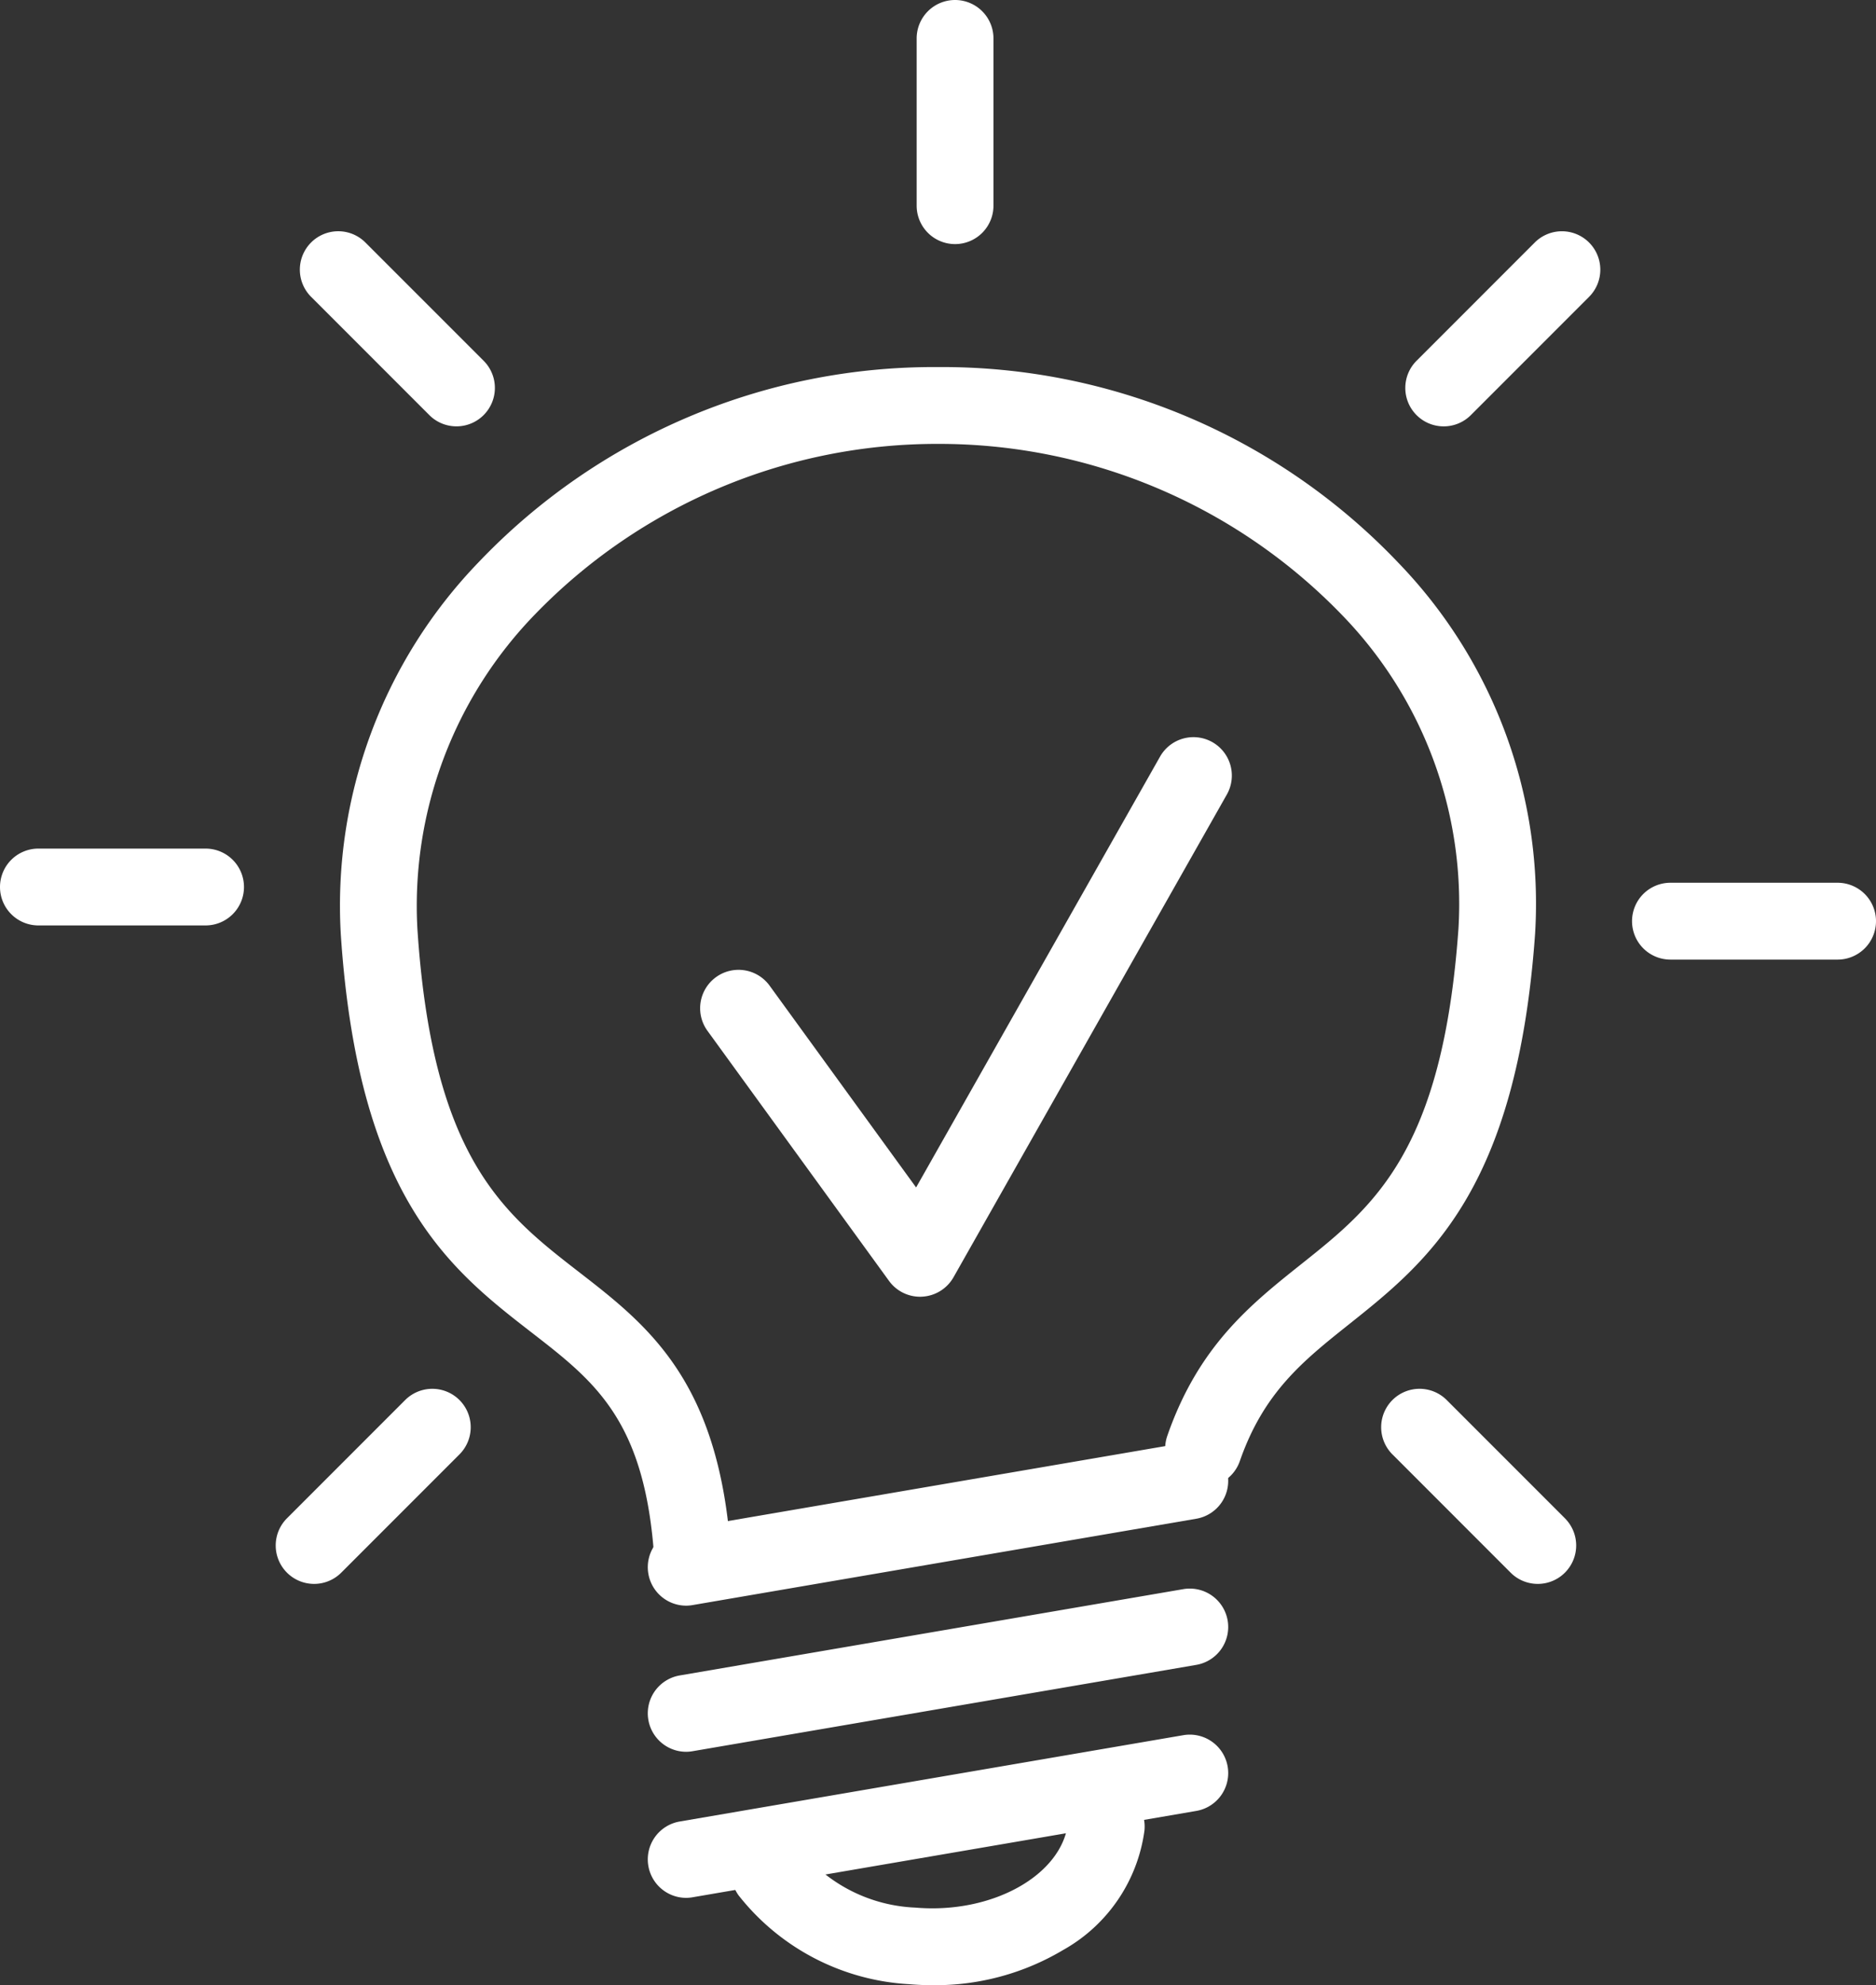
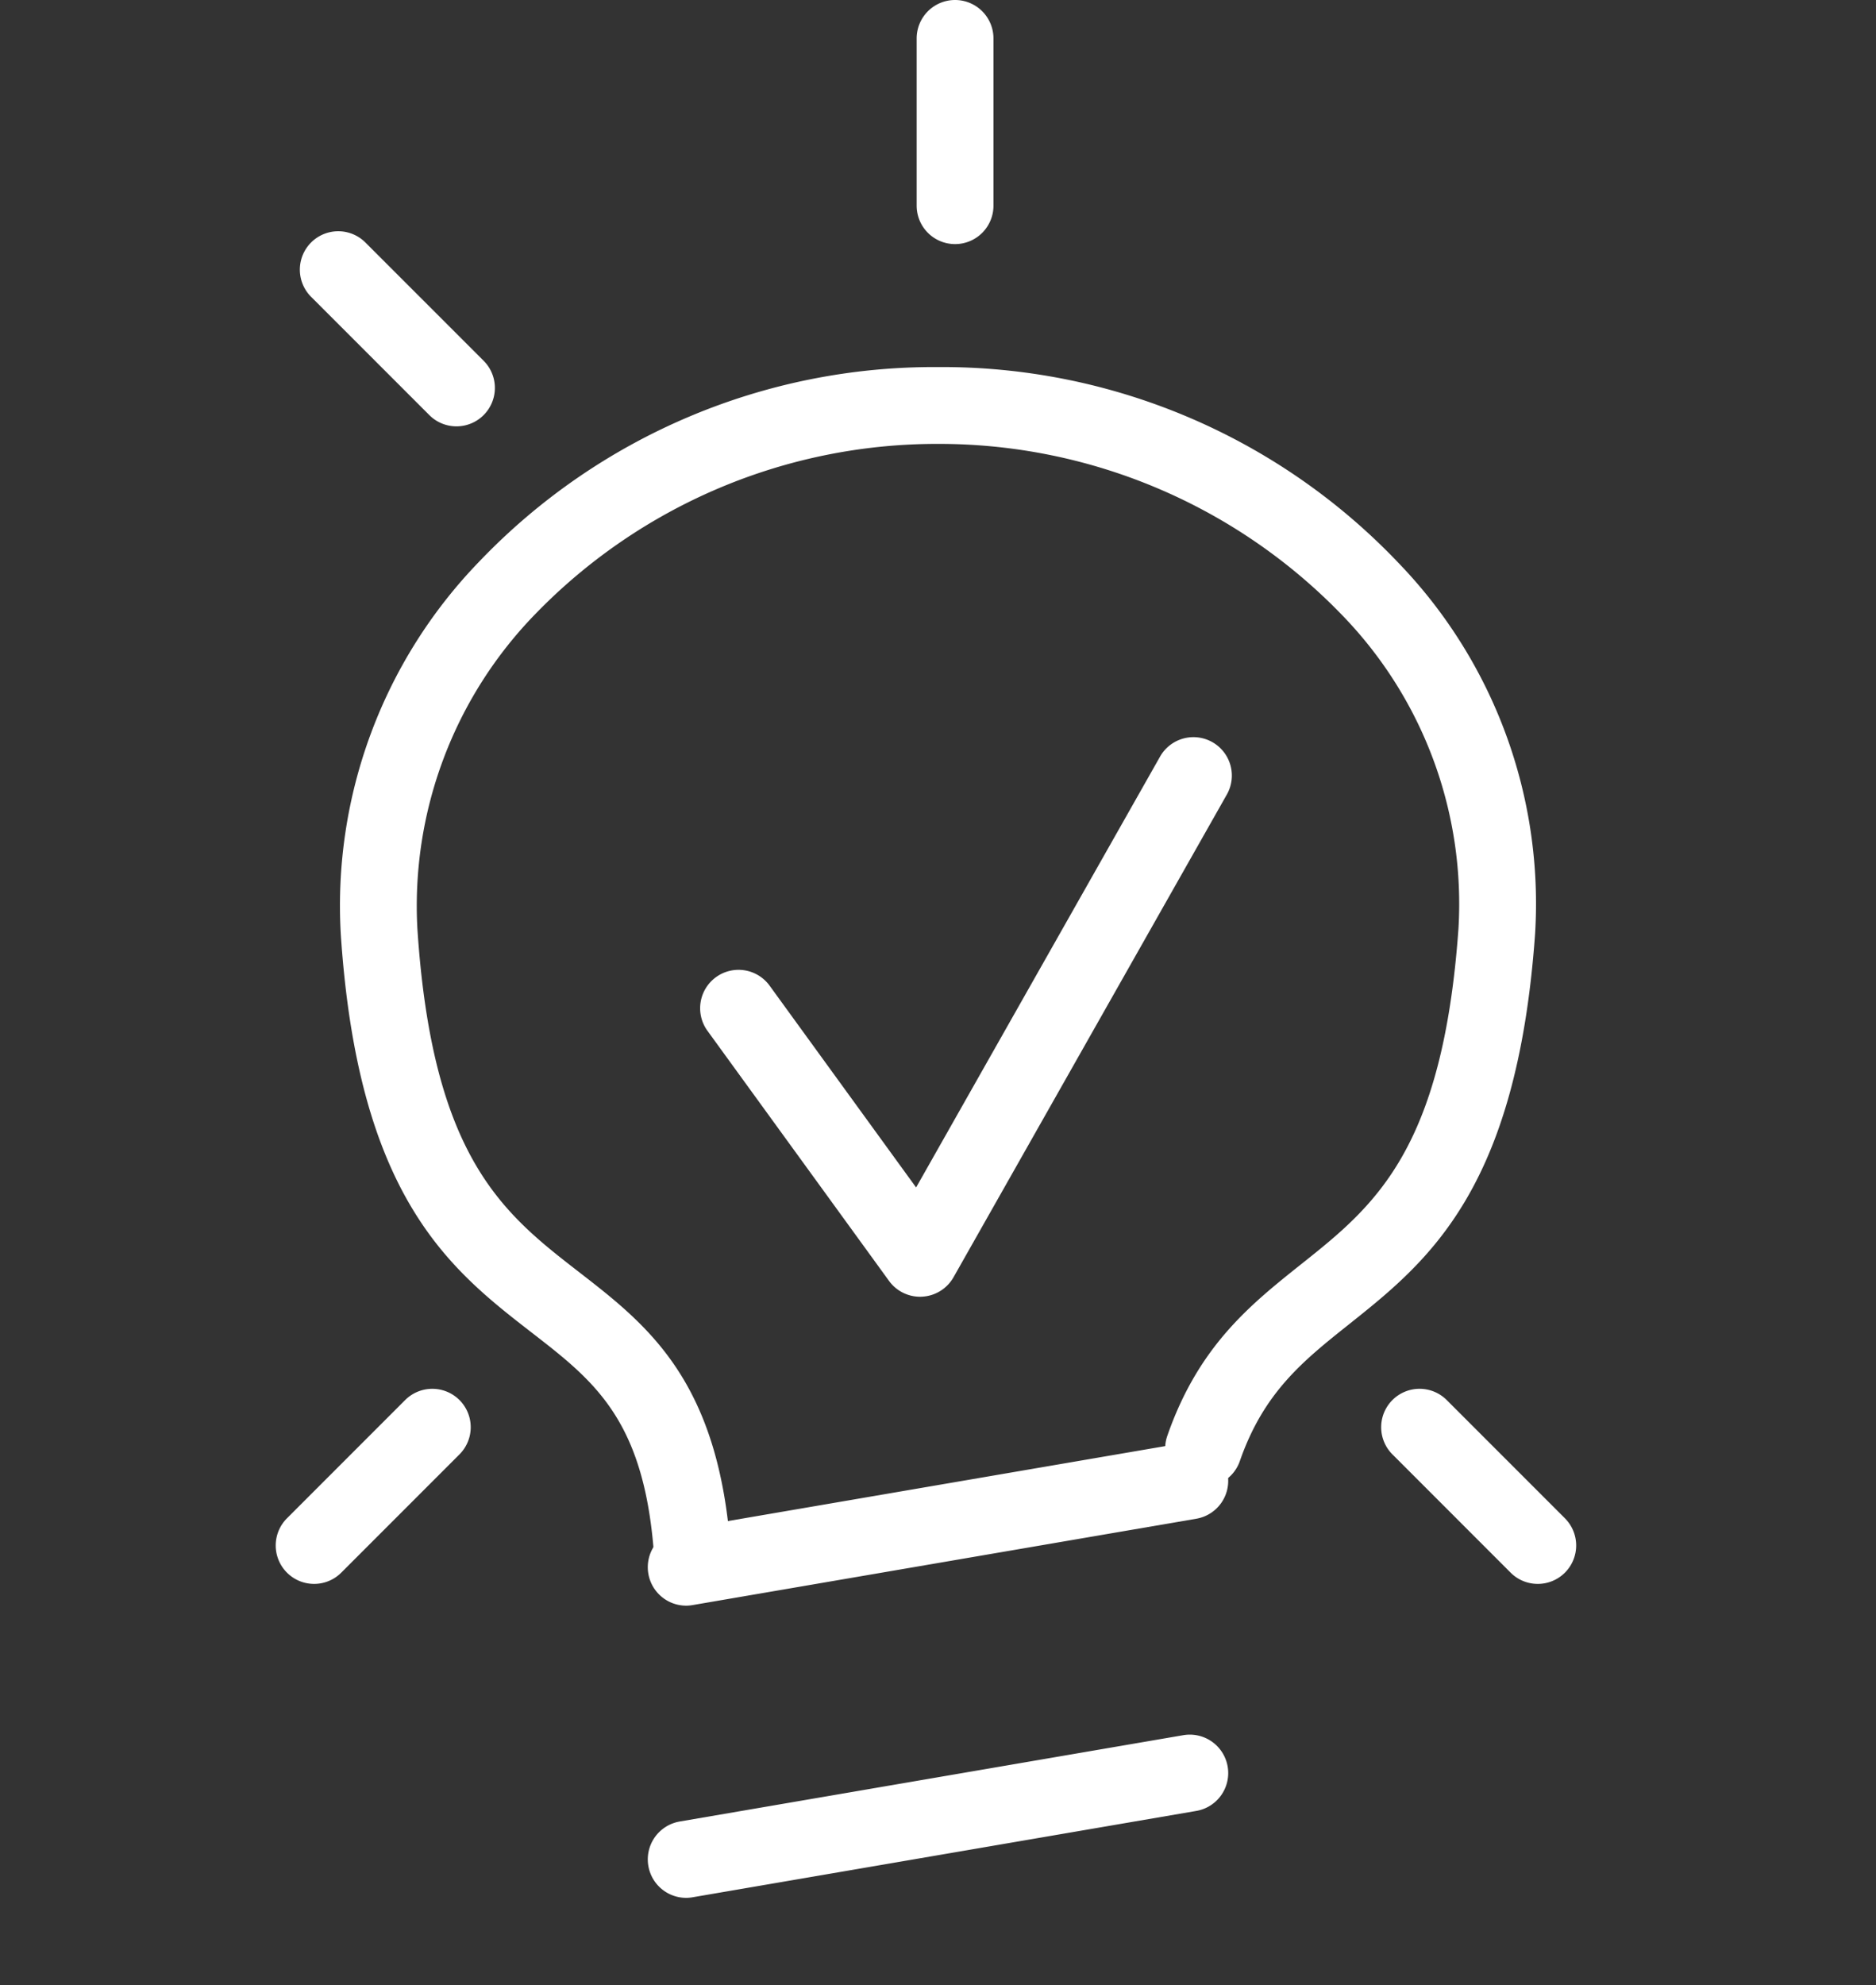
<svg xmlns="http://www.w3.org/2000/svg" width="93.892" height="99.311" viewBox="0 0 93.892 99.311">
  <rect x="0" y="0" width="93.892" height="99.311" fill="#333333" stroke="none" />
  <g transform="translate(-1416.037 799.929)">
    <path d="M1585.07-787.718a1.922,1.922,0,0,1-1.922-1.922v-8.367a1.922,1.922,0,0,1,1.922-1.922,1.922,1.922,0,0,1,1.922,1.922v8.367A1.922,1.922,0,0,1,1585.07-787.718Z" transform="translate(-121.233 0)" fill="#fff" />
-     <path d="M1674.148-748.029a1.915,1.915,0,0,1-1.359-.563,1.922,1.922,0,0,1,0-2.718l5.916-5.916a1.922,1.922,0,0,1,2.718,0,1.922,1.922,0,0,1,0,2.718l-5.916,5.916A1.916,1.916,0,0,1,1674.148-748.029Z" transform="translate(-185.855 -30.571)" fill="#fff" />
-     <path d="M1723.85-635.233h-8.366a1.921,1.921,0,0,1-1.922-1.922,1.921,1.921,0,0,1,1.922-1.922h8.366a1.922,1.922,0,0,1,1.922,1.922A1.922,1.922,0,0,1,1723.85-635.233Z" transform="translate(-215.843 -116.692)" fill="#fff" />
    <path d="M1675.664-537.108a1.915,1.915,0,0,1-1.359-.563l-5.916-5.916a1.922,1.922,0,0,1,0-2.718,1.922,1.922,0,0,1,2.718,0l5.916,5.916a1.922,1.922,0,0,1,0,2.718A1.916,1.916,0,0,1,1675.664-537.108Z" transform="translate(-182.663 -183.586)" fill="#fff" />
    <path d="M1478.538-748.031a1.915,1.915,0,0,1-1.359-.563l-5.917-5.916a1.922,1.922,0,0,1,0-2.718,1.922,1.922,0,0,1,2.718,0l5.917,5.916a1.921,1.921,0,0,1,0,2.718A1.916,1.916,0,0,1,1478.538-748.031Z" transform="translate(-39.655 -30.57)" fill="#fff" />
-     <path d="M1426.326-641.457h-8.367a1.922,1.922,0,0,1-1.922-1.922,1.922,1.922,0,0,1,1.922-1.922h8.367a1.922,1.922,0,0,1,1.922,1.922A1.922,1.922,0,0,1,1426.326-641.457Z" transform="translate(0 -112.177)" fill="#fff" />
    <path d="M1468.221-537.107a1.917,1.917,0,0,1-1.359-.563,1.922,1.922,0,0,1,0-2.718l5.916-5.916a1.923,1.923,0,0,1,2.718,0,1.922,1.922,0,0,1,0,2.718l-5.916,5.916A1.916,1.916,0,0,1,1468.221-537.107Z" transform="translate(-36.463 -183.587)" fill="#fff" />
    <path d="M1554.68-637.616a1.921,1.921,0,0,1-1.555-.792l-9.087-12.511a1.922,1.922,0,0,1,.426-2.684,1.922,1.922,0,0,1,2.684.425l7.332,10.095,12.209-21.552a1.922,1.922,0,0,1,2.619-.725,1.922,1.922,0,0,1,.725,2.619l-13.681,24.15a1.921,1.921,0,0,1-1.564.971C1554.753-637.617,1554.716-637.616,1554.68-637.616Z" transform="translate(-92.593 -97.443)" fill="#fff" />
    <path d="M1495.636-671.583a1.922,1.922,0,0,1-1.916-1.8c-.451-6.943-2.958-8.886-6.133-11.346-4.075-3.158-8.694-6.738-9.562-19.956a24.736,24.736,0,0,1,6.925-18.613,31.47,31.47,0,0,1,22.962-9.735,31.514,31.514,0,0,1,23.06,9.807,24.541,24.541,0,0,1,6.827,18.551c-.912,12.836-5.378,16.394-9.319,19.533-2.286,1.82-4.259,3.393-5.458,6.838a1.921,1.921,0,0,1-2.447,1.184,1.922,1.922,0,0,1-1.183-2.446c1.564-4.5,4.171-6.573,6.693-8.582,3.645-2.9,7.087-5.646,7.88-16.8a20.738,20.738,0,0,0-5.806-15.659,28.037,28.037,0,0,0-20.247-8.583,27.994,27.994,0,0,0-20.157,8.519,20.934,20.934,0,0,0-5.895,15.734c.754,11.492,4.313,14.25,8.081,17.17,3.466,2.686,7.05,5.463,7.614,14.134a1.922,1.922,0,0,1-1.793,2.043C1495.72-671.584,1495.678-671.583,1495.636-671.583Z" transform="translate(-44.933 -48.533)" fill="#fff" />
    <path d="M1536.051-475.681a1.922,1.922,0,0,1-1.892-1.6,1.922,1.922,0,0,1,1.569-2.219l25.206-4.319a1.923,1.923,0,0,1,2.219,1.57,1.921,1.921,0,0,1-1.57,2.219l-25.205,4.319A1.951,1.951,0,0,1,1536.051-475.681Z" transform="translate(-85.673 -229.307)" fill="#fff" />
-     <path d="M1536.051-502.3a1.922,1.922,0,0,1-1.892-1.6,1.922,1.922,0,0,1,1.569-2.219l25.206-4.318a1.923,1.923,0,0,1,2.219,1.57,1.922,1.922,0,0,1-1.57,2.219l-25.205,4.318A1.951,1.951,0,0,1,1536.051-502.3Z" transform="translate(-85.673 -209.995)" fill="#fff" />
    <path d="M1536.051-528.921a1.922,1.922,0,0,1-1.892-1.6,1.922,1.922,0,0,1,1.569-2.219l25.206-4.318a1.923,1.923,0,0,1,2.219,1.569,1.921,1.921,0,0,1-1.57,2.219l-25.205,4.319A1.956,1.956,0,0,1,1536.051-528.921Z" transform="translate(-85.673 -190.684)" fill="#fff" />
-     <path d="M1559.446-464.224q-.593,0-1.192-.051a11.689,11.689,0,0,1-8.528-4.445,1.922,1.922,0,0,1,.442-2.682,1.922,1.922,0,0,1,2.682.442,7.831,7.831,0,0,0,5.731,2.855c3.845.329,7.342-1.625,7.638-4.264a1.923,1.923,0,0,1,2.125-1.7,1.922,1.922,0,0,1,1.695,2.125,8.089,8.089,0,0,1-4.062,5.956A12.516,12.516,0,0,1,1559.446-464.224Z" transform="translate(-96.725 -236.395)" fill="#fff" />
  </g>
</svg>